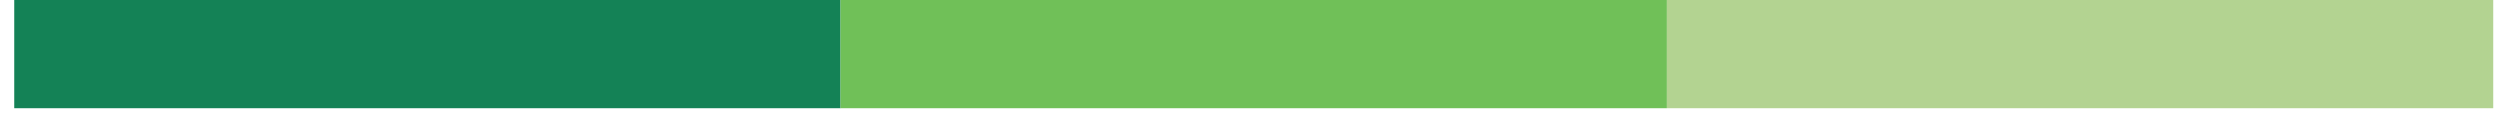
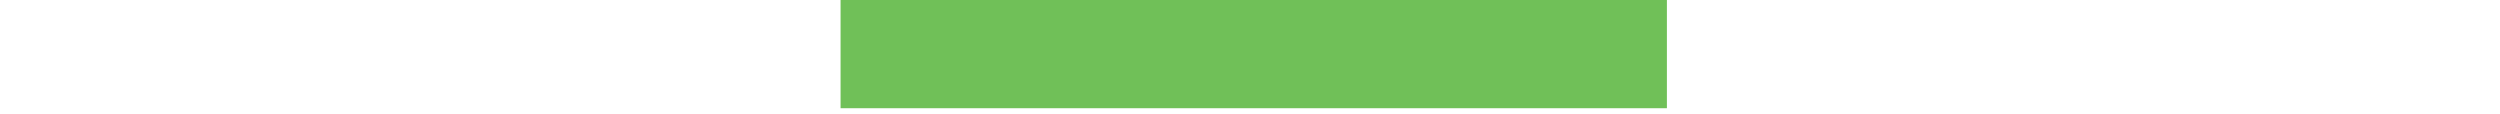
<svg xmlns="http://www.w3.org/2000/svg" width="154" height="7" viewBox="0 0 154 7" fill="none">
-   <path d="M51.779 0H0.877V6.666H51.779V0Z" fill="#148256" />
  <path d="M102.681 0H51.779V6.666H102.681V0Z" fill="#70C058" />
-   <path d="M153.583 0H102.682V6.666H153.583V0Z" fill="#B3D391" />
</svg>